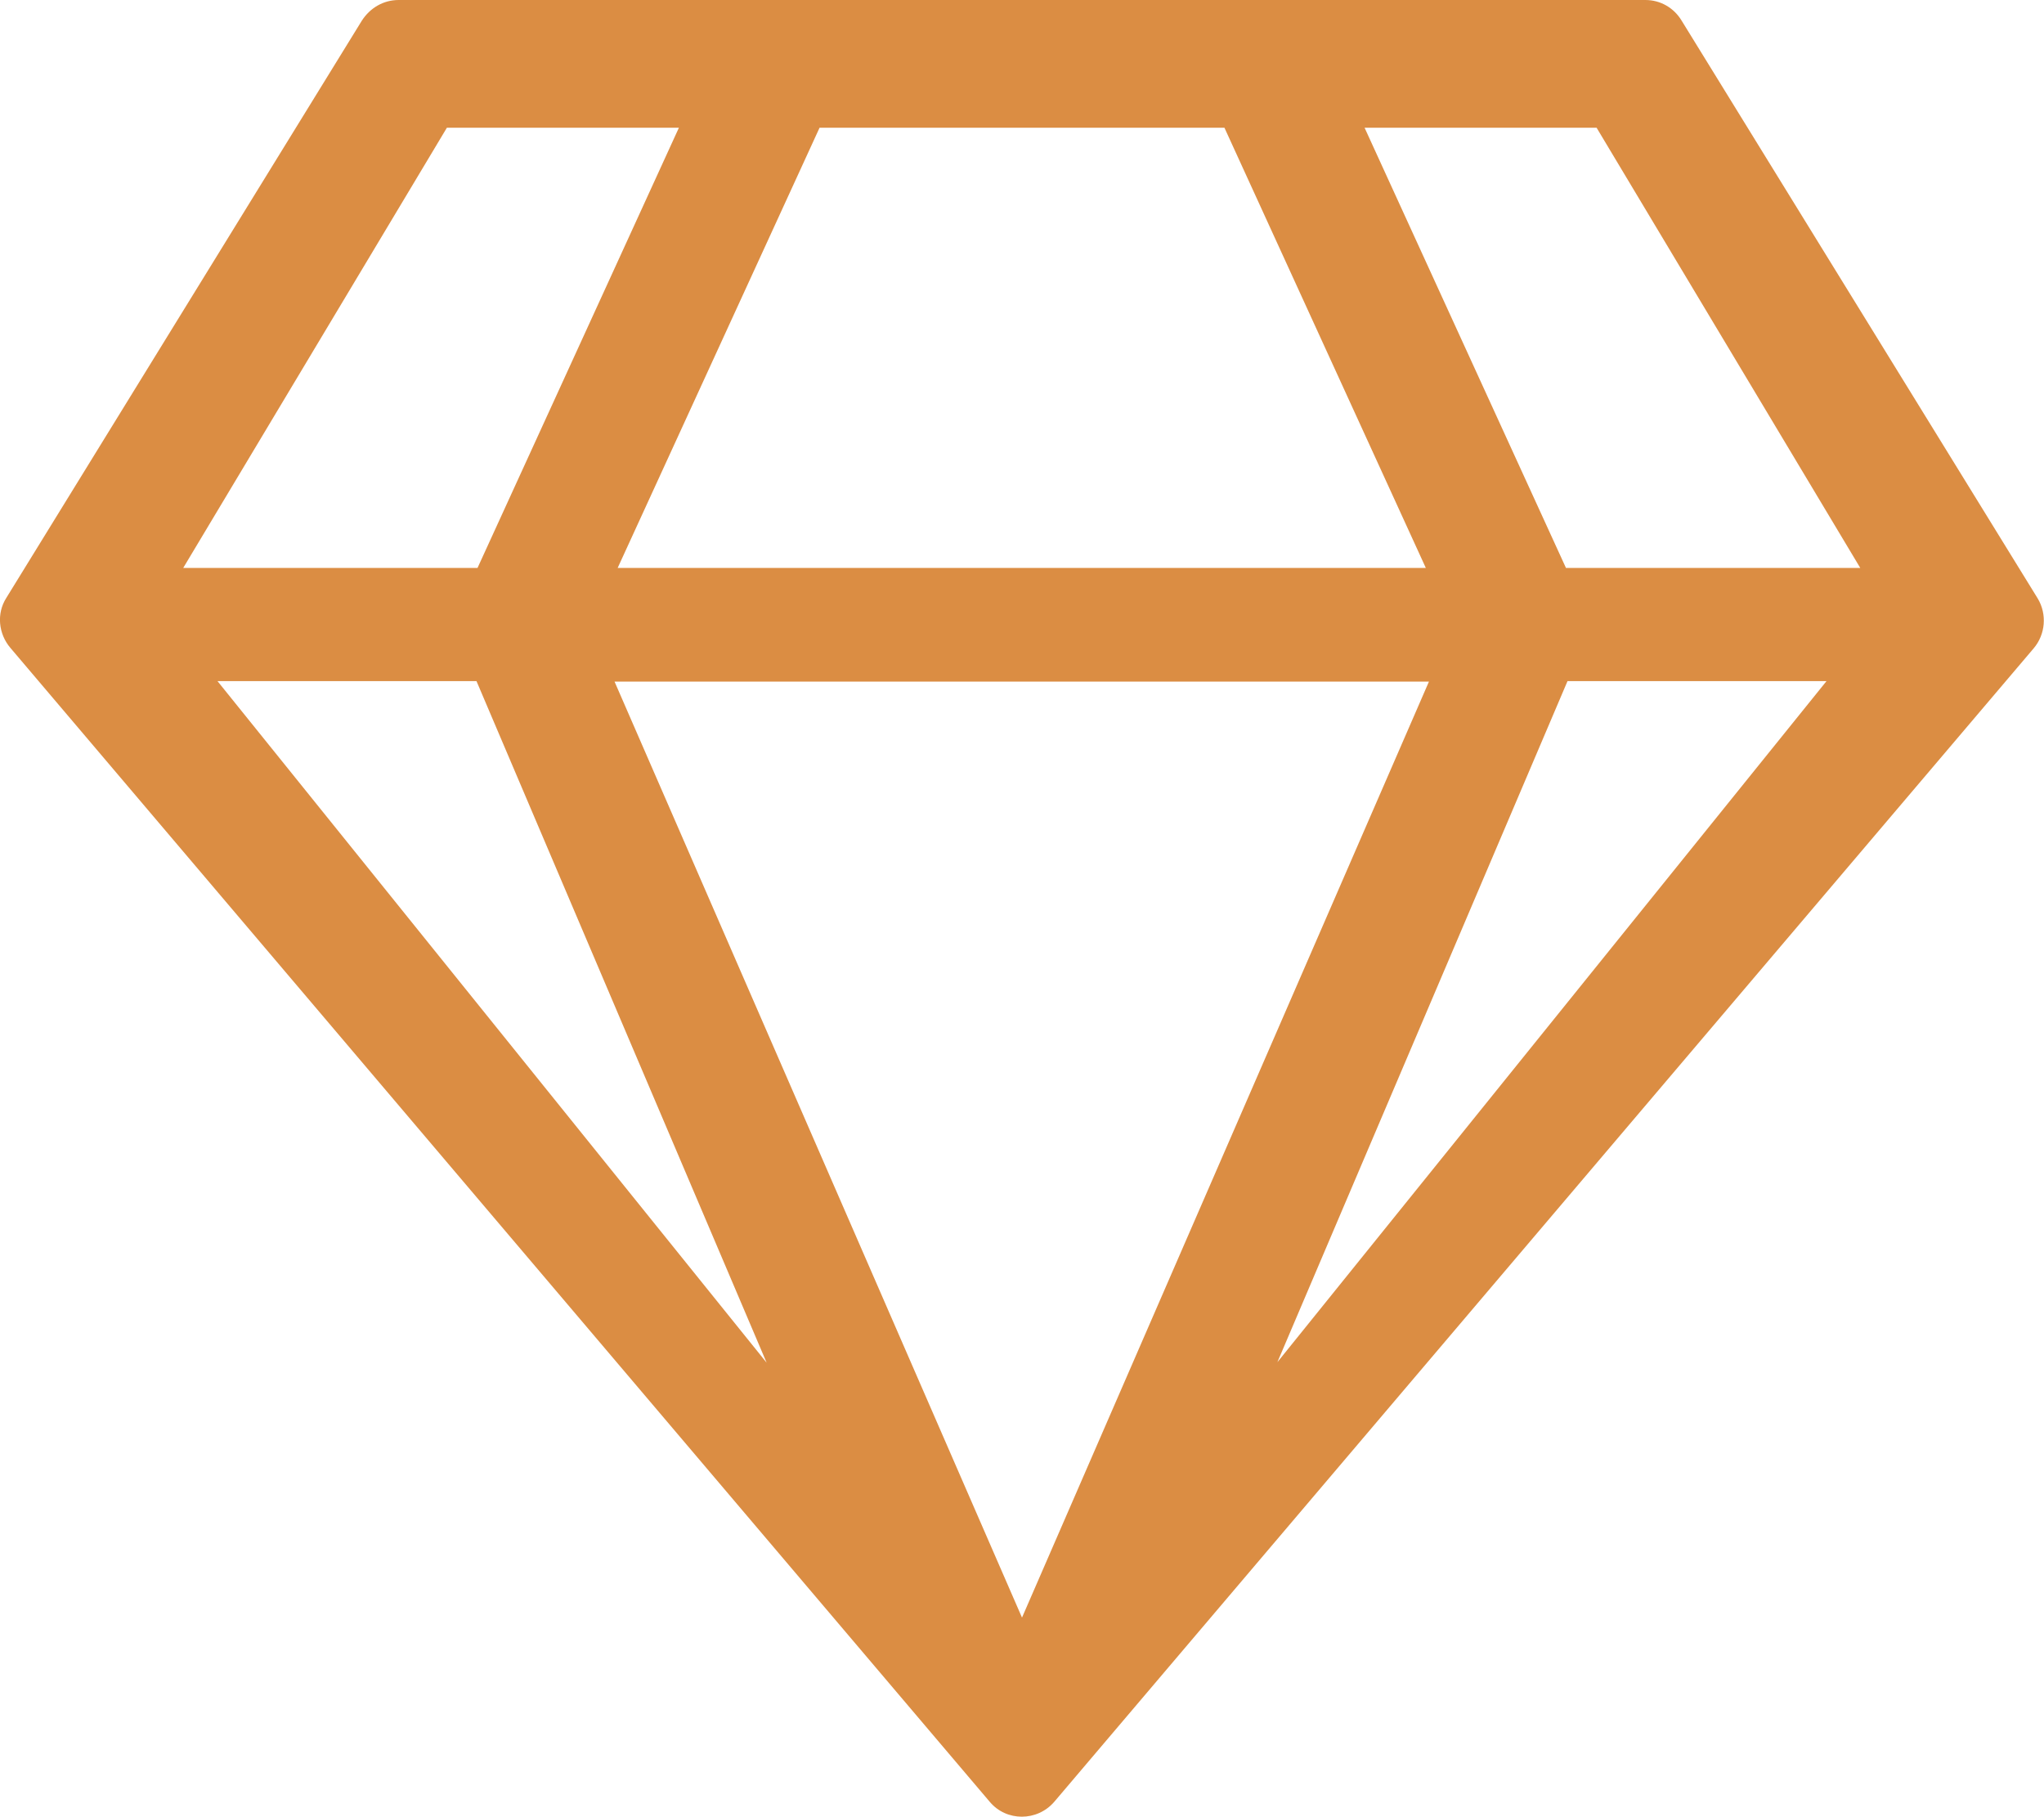
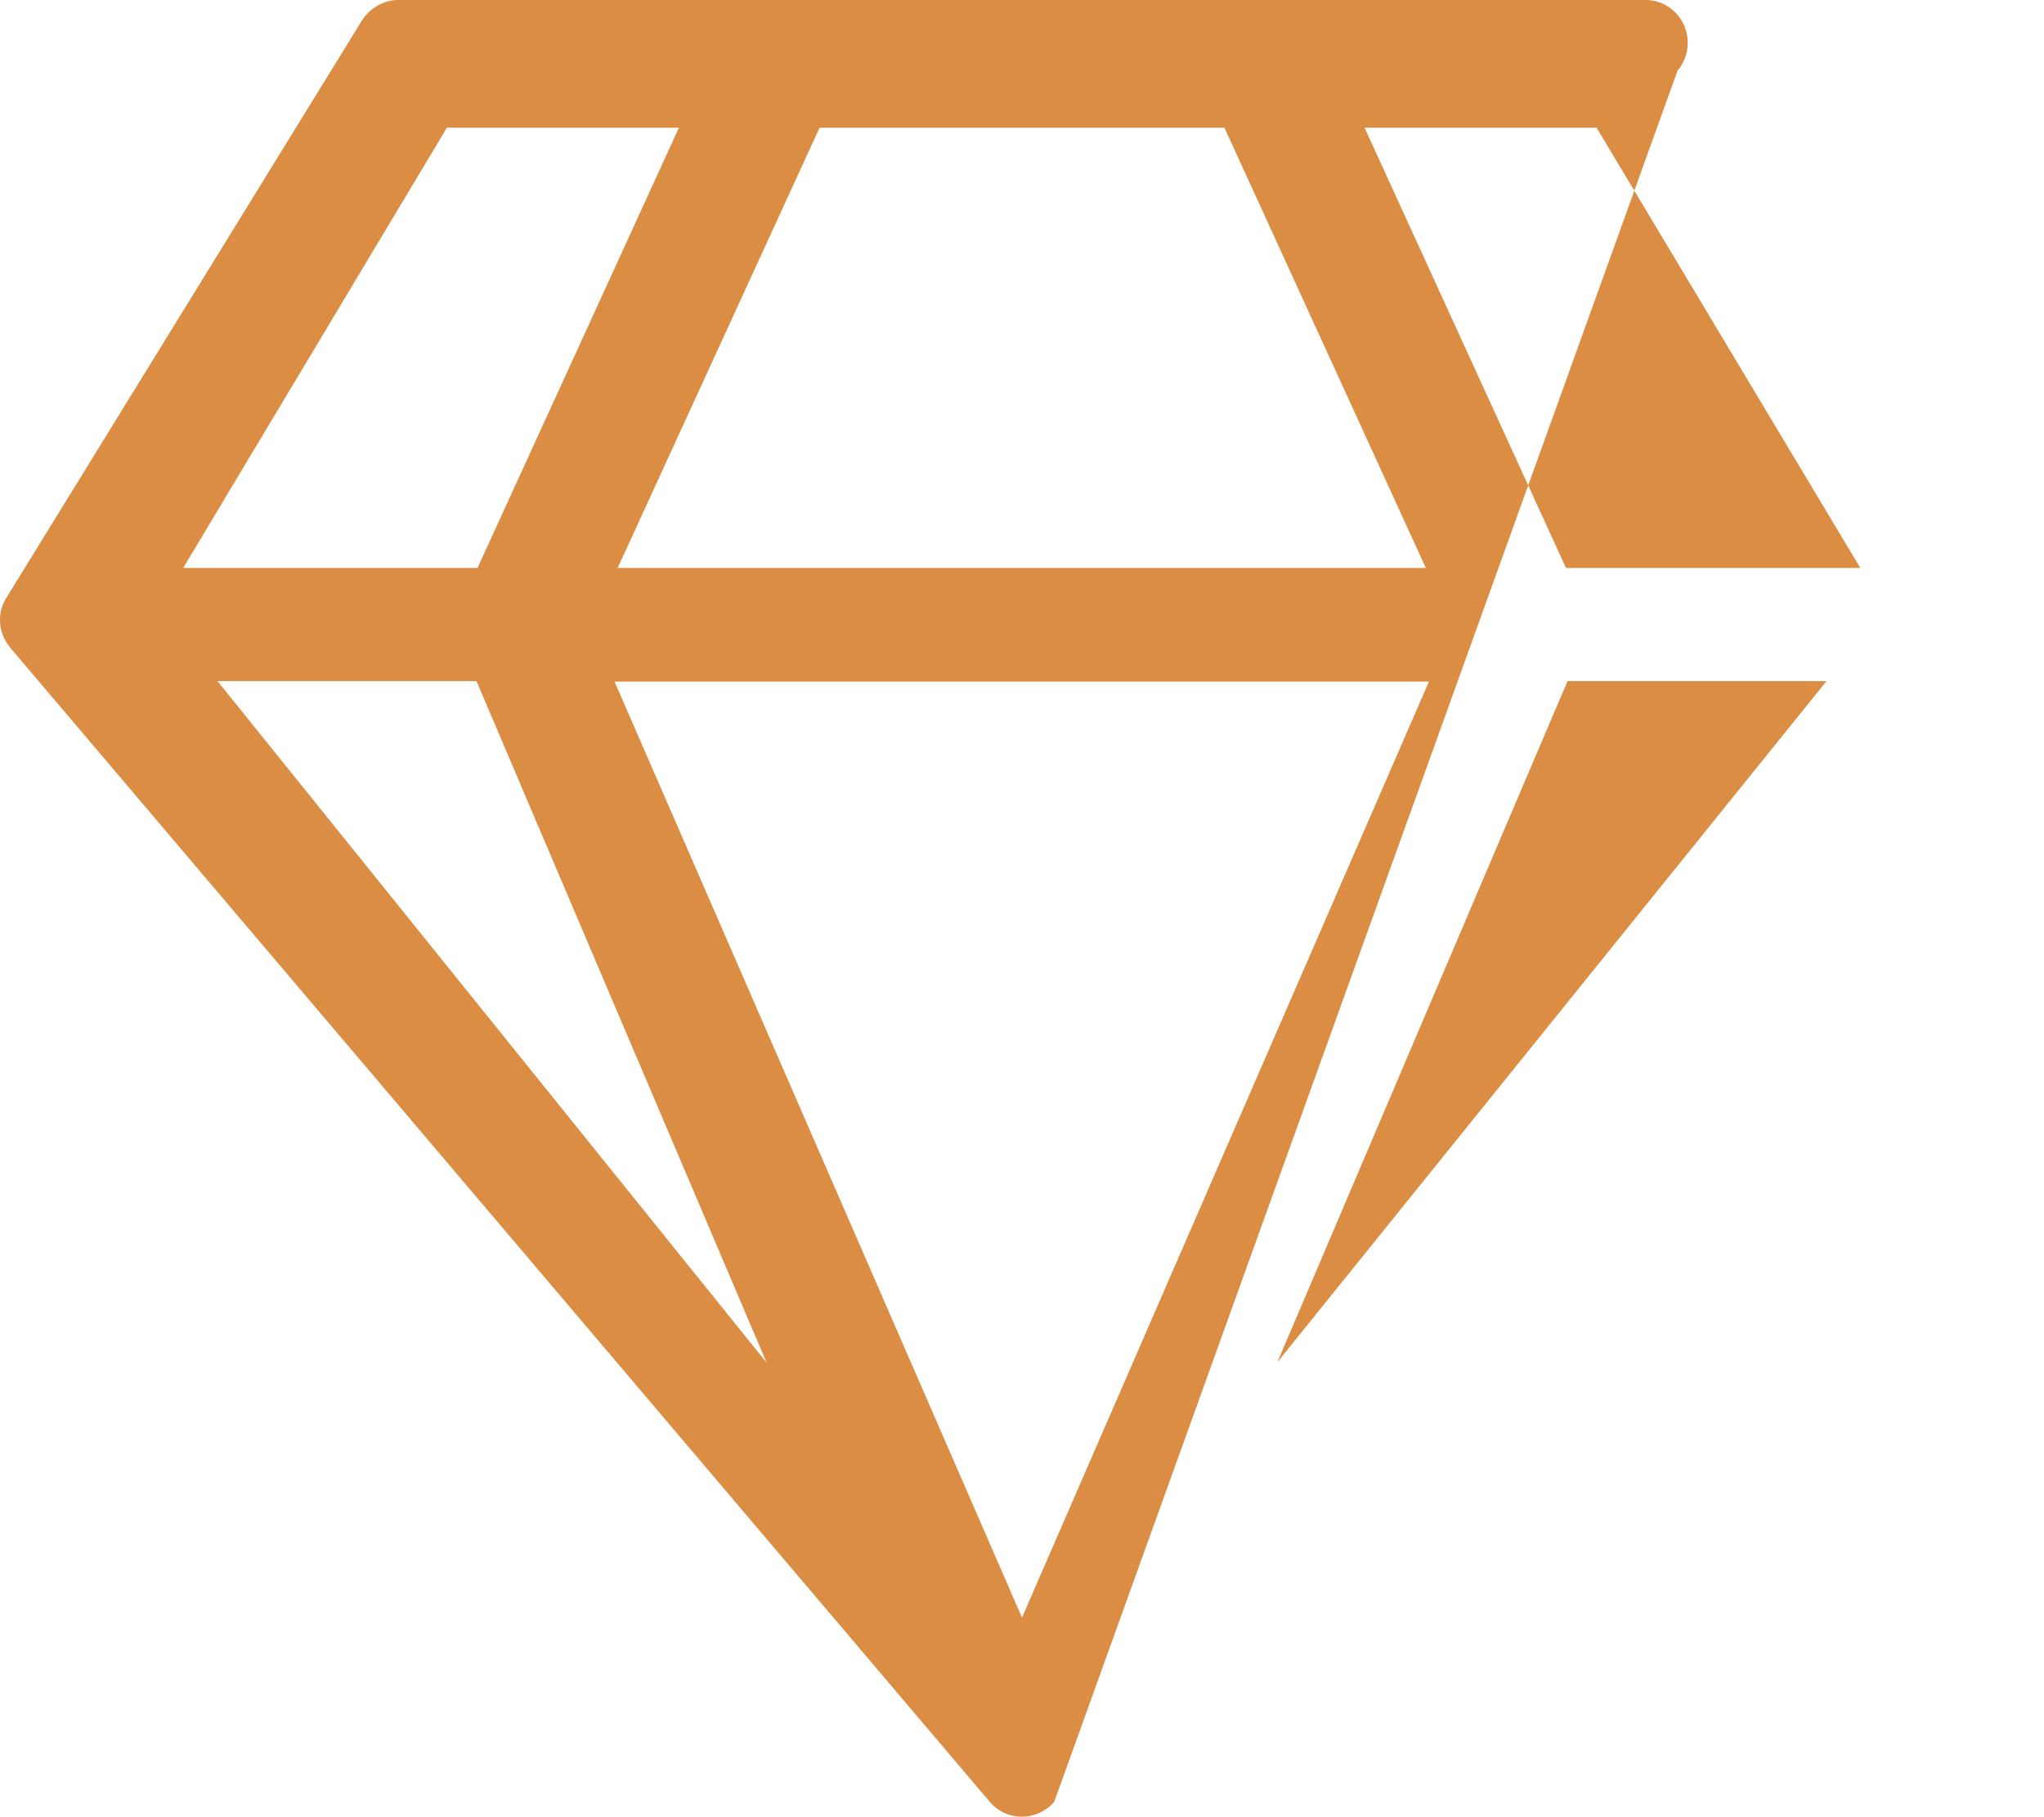
<svg xmlns="http://www.w3.org/2000/svg" version="1.1" id="Ebene_1" x="0px" y="0px" viewBox="0 0 39.38 35" style="enable-background:new 0 0 39.38 35;" xml:space="preserve">
  <style type="text/css">
	.st0{enable-background:new    ;}
	.st1{fill:#DB8D43;}
</style>
  <g class="st0">
-     <path class="st1" d="M32.4,0.4l6.86,11.13c0.18,0.3,0.15,0.69-0.08,0.96L20.31,34.71c-0.33,0.38-0.92,0.38-1.24,0L0.2,12.48   c-0.23-0.27-0.27-0.66-0.08-0.96L6.97,0.4C7.13,0.15,7.39,0,7.68,0H31.7C31.99,0,32.25,0.15,32.4,0.4z M3.53,10.94H9.2l3.88-8.48   H8.61L3.53,10.94z M14.77,26.25L9.18,13.12H4.19L14.77,26.25z M19.69,31.16l7.84-18.03H11.84L19.69,31.16z M15.79,2.46l-3.89,8.48   h15.57l-3.88-8.48H15.79z M35.19,13.12H30.2l-5.59,13.12L35.19,13.12z M26.29,2.46l3.88,8.48h5.67l-5.08-8.48H26.29z" />
+     <path class="st1" d="M32.4,0.4c0.18,0.3,0.15,0.69-0.08,0.96L20.31,34.71c-0.33,0.38-0.92,0.38-1.24,0L0.2,12.48   c-0.23-0.27-0.27-0.66-0.08-0.96L6.97,0.4C7.13,0.15,7.39,0,7.68,0H31.7C31.99,0,32.25,0.15,32.4,0.4z M3.53,10.94H9.2l3.88-8.48   H8.61L3.53,10.94z M14.77,26.25L9.18,13.12H4.19L14.77,26.25z M19.69,31.16l7.84-18.03H11.84L19.69,31.16z M15.79,2.46l-3.89,8.48   h15.57l-3.88-8.48H15.79z M35.19,13.12H30.2l-5.59,13.12L35.19,13.12z M26.29,2.46l3.88,8.48h5.67l-5.08-8.48H26.29z" />
  </g>
</svg>